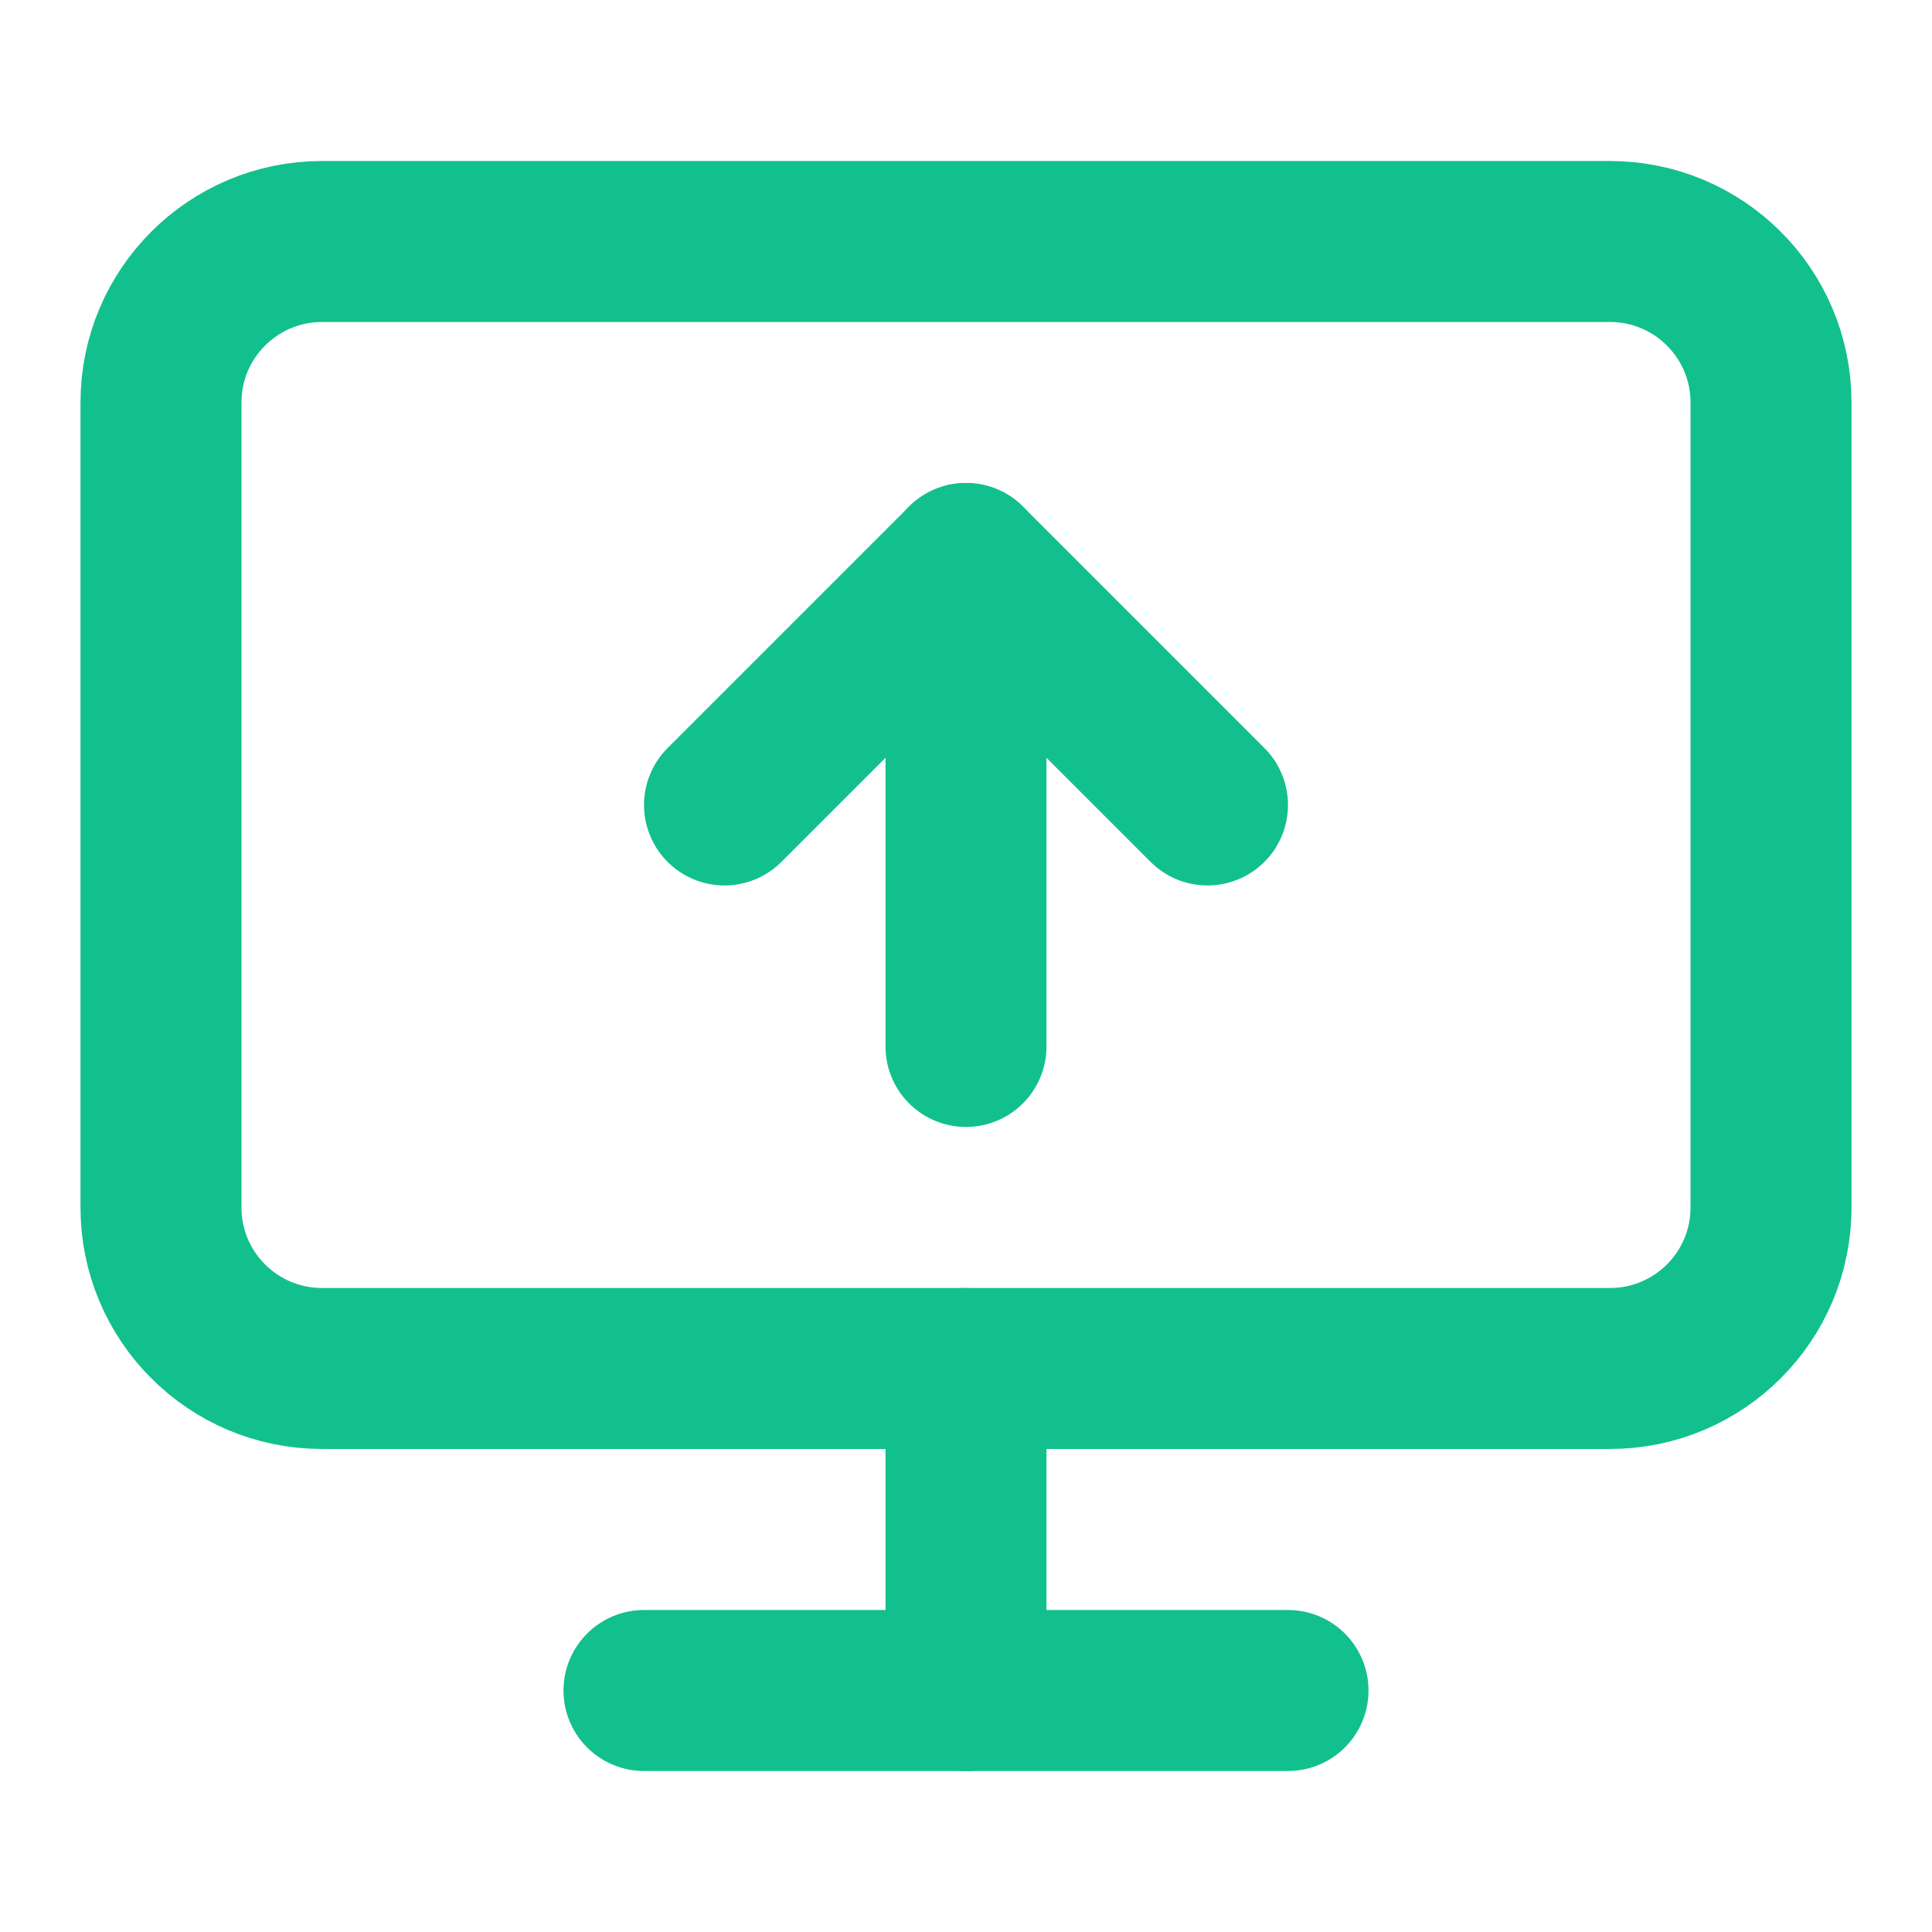
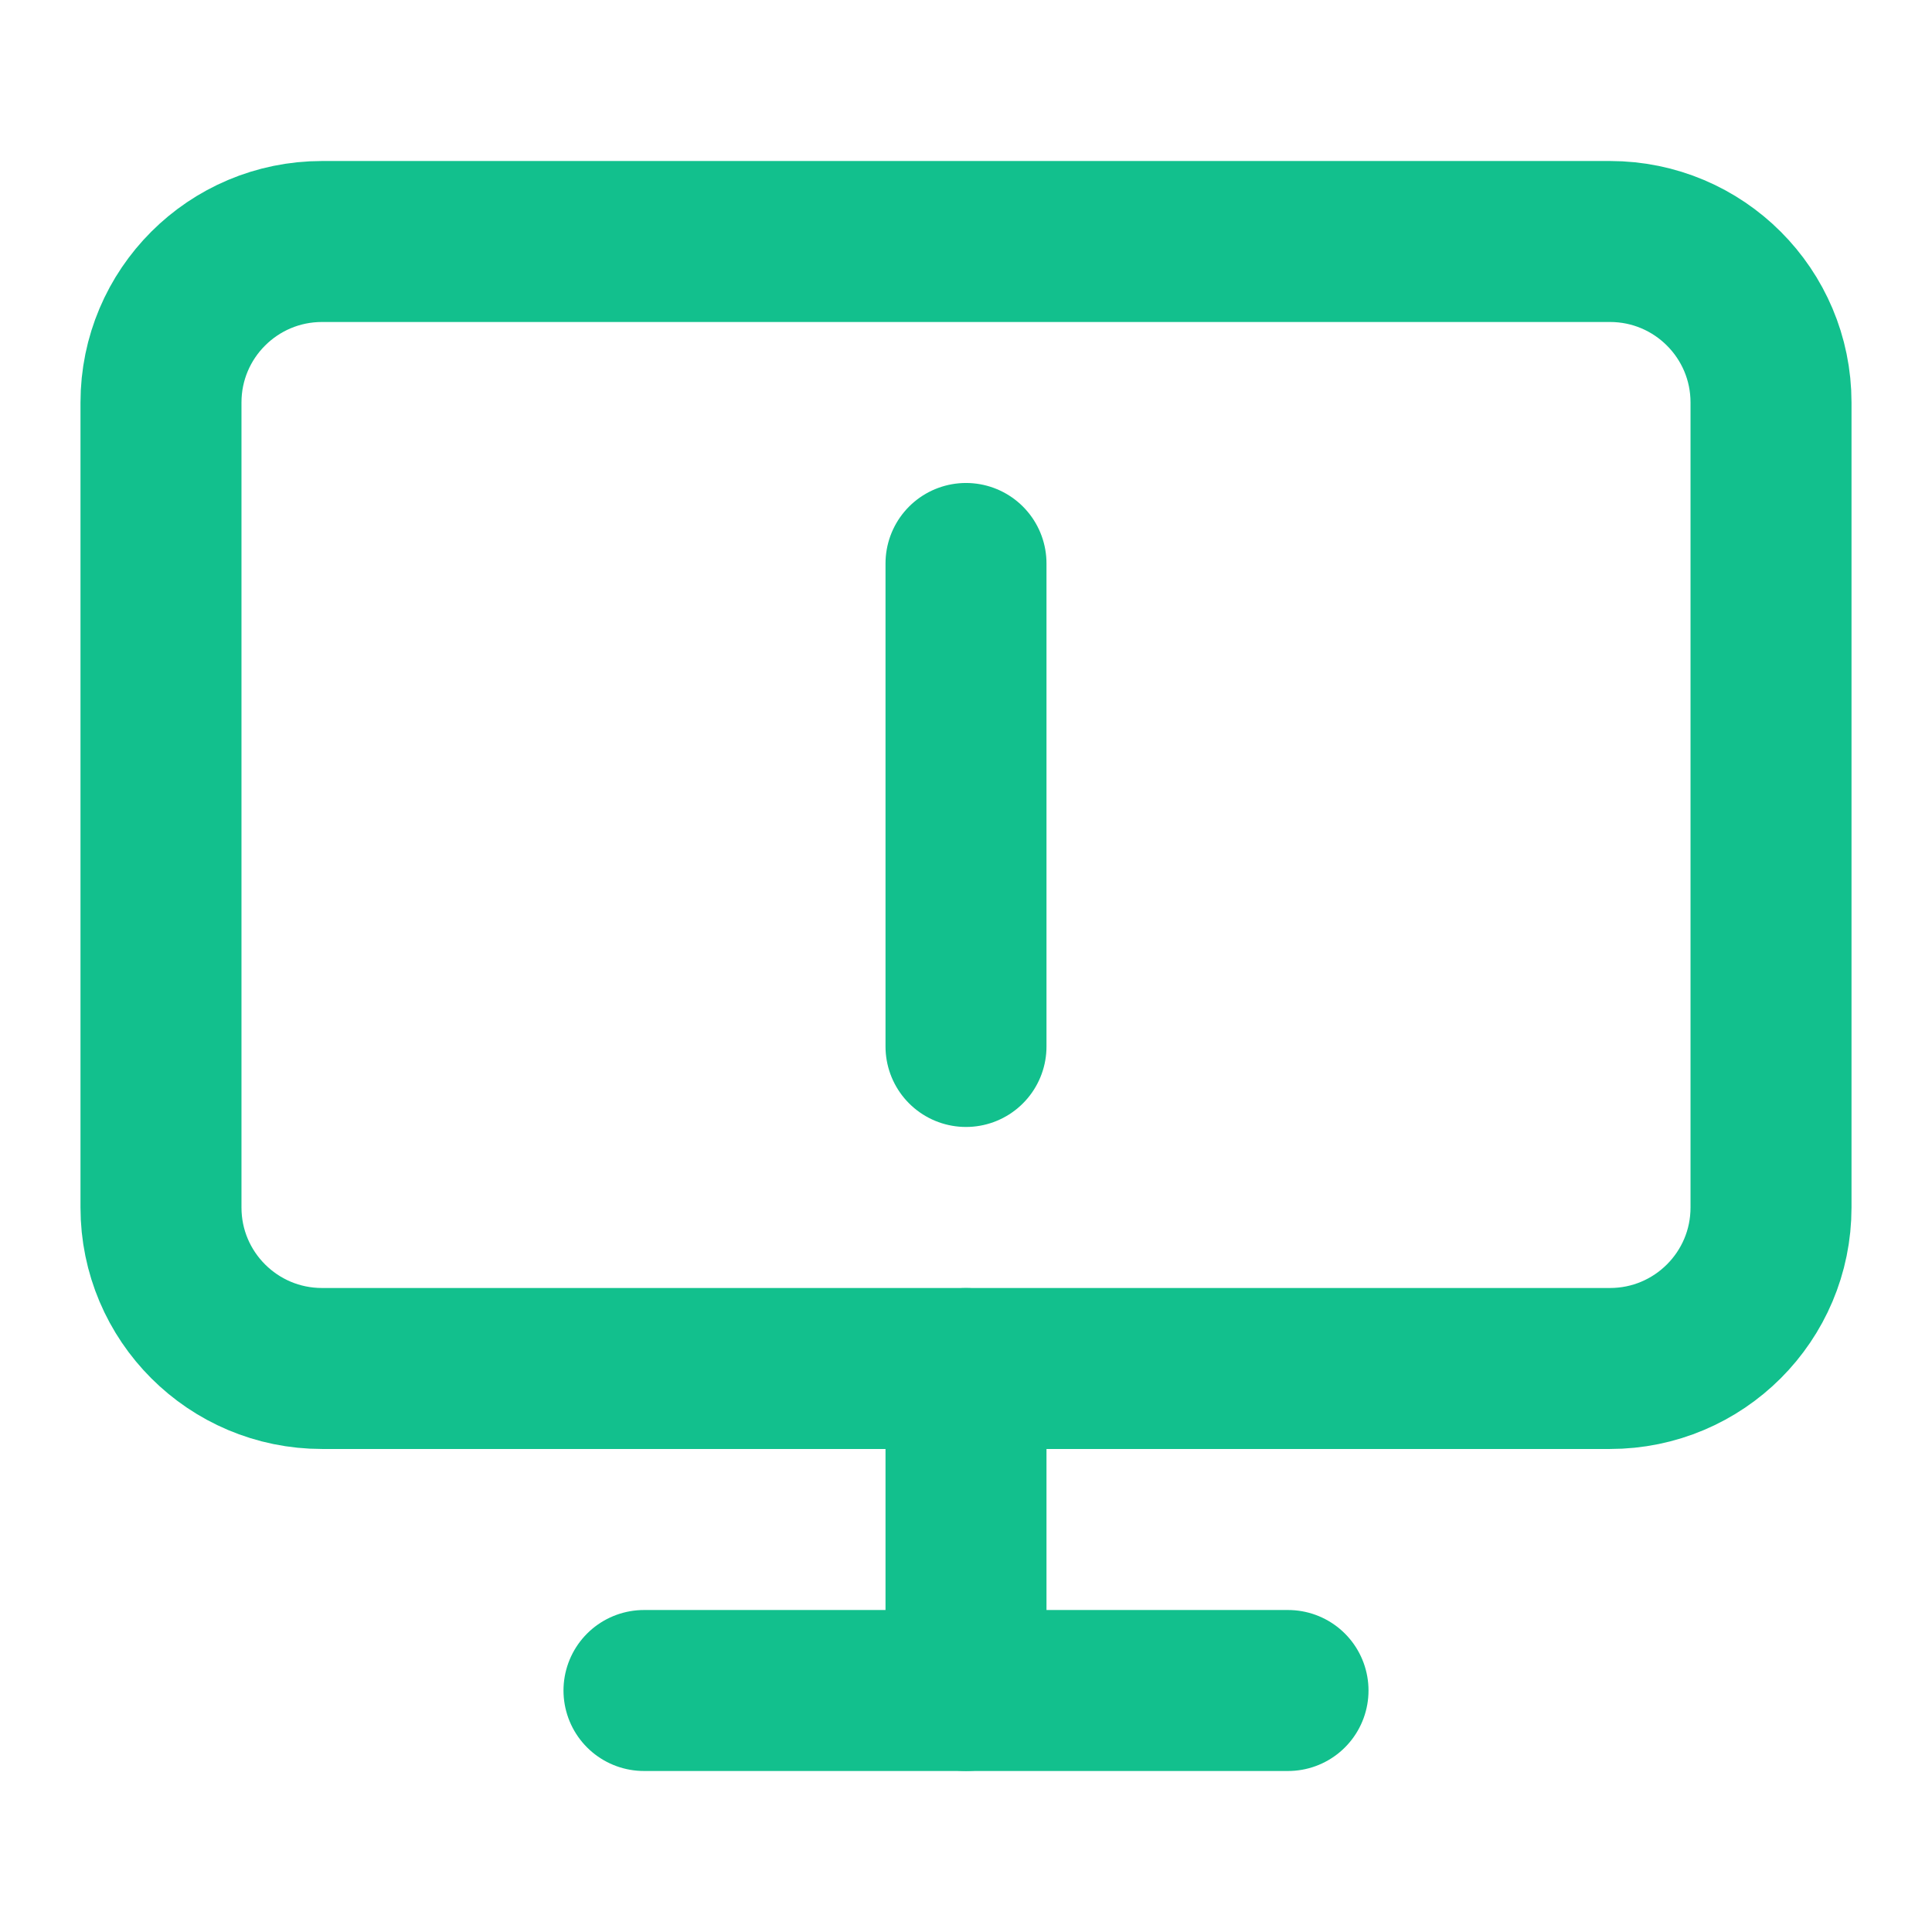
<svg xmlns="http://www.w3.org/2000/svg" width="40" height="40" viewBox="0 0 40 40" fill="none">
-   <path d="M15 16.666L20 11.666L25 16.666" stroke="#12C08D" stroke-width="3.333" stroke-linecap="round" stroke-linejoin="round" />
  <path d="M20 21.666V11.666" stroke="#12C08D" stroke-width="3.333" stroke-linecap="round" stroke-linejoin="round" />
  <path d="M33.333 5H6.667C4.826 5 3.333 6.492 3.333 8.333V25C3.333 26.841 4.826 28.333 6.667 28.333H33.333C35.174 28.333 36.667 26.841 36.667 25V8.333C36.667 6.492 35.174 5 33.333 5Z" stroke="#12C08D" stroke-width="3.333" stroke-linecap="round" stroke-linejoin="round" />
  <path d="M20 28.334V35" stroke="#12C08D" stroke-width="3.333" stroke-linecap="round" stroke-linejoin="round" />
  <path d="M13.333 35H26.667" stroke="#12C08D" stroke-width="3.333" stroke-linecap="round" stroke-linejoin="round" />
</svg>